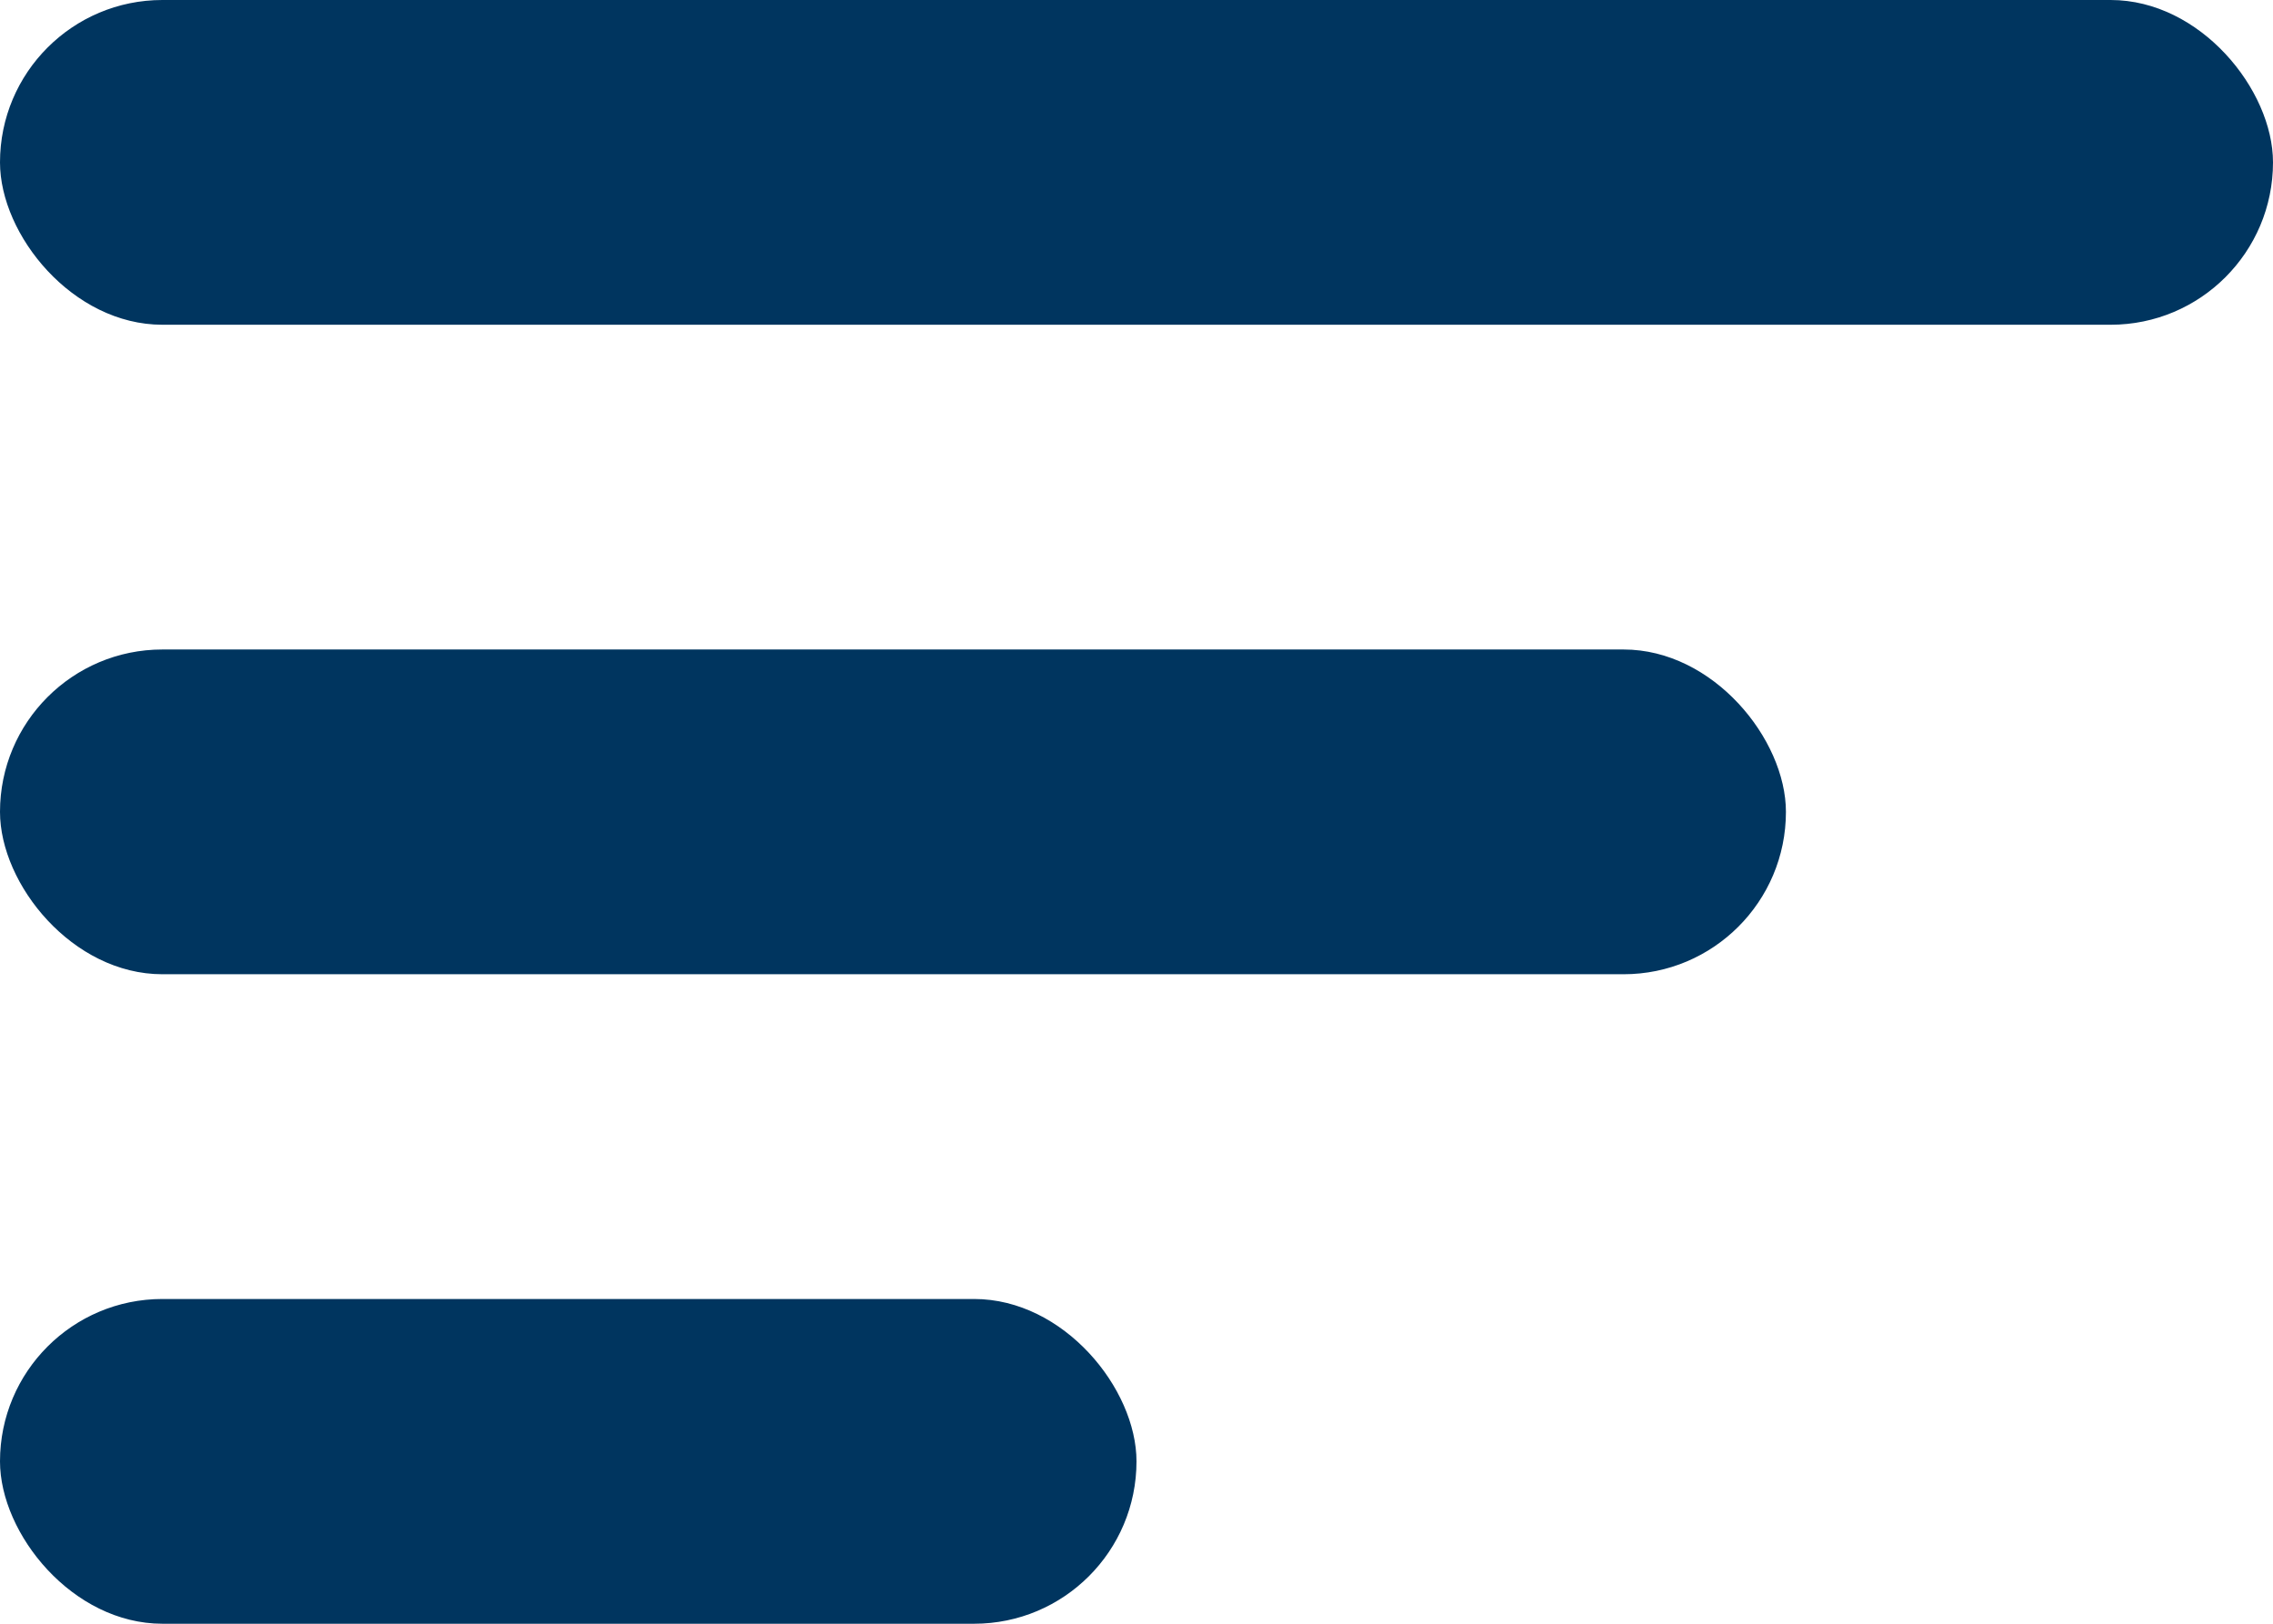
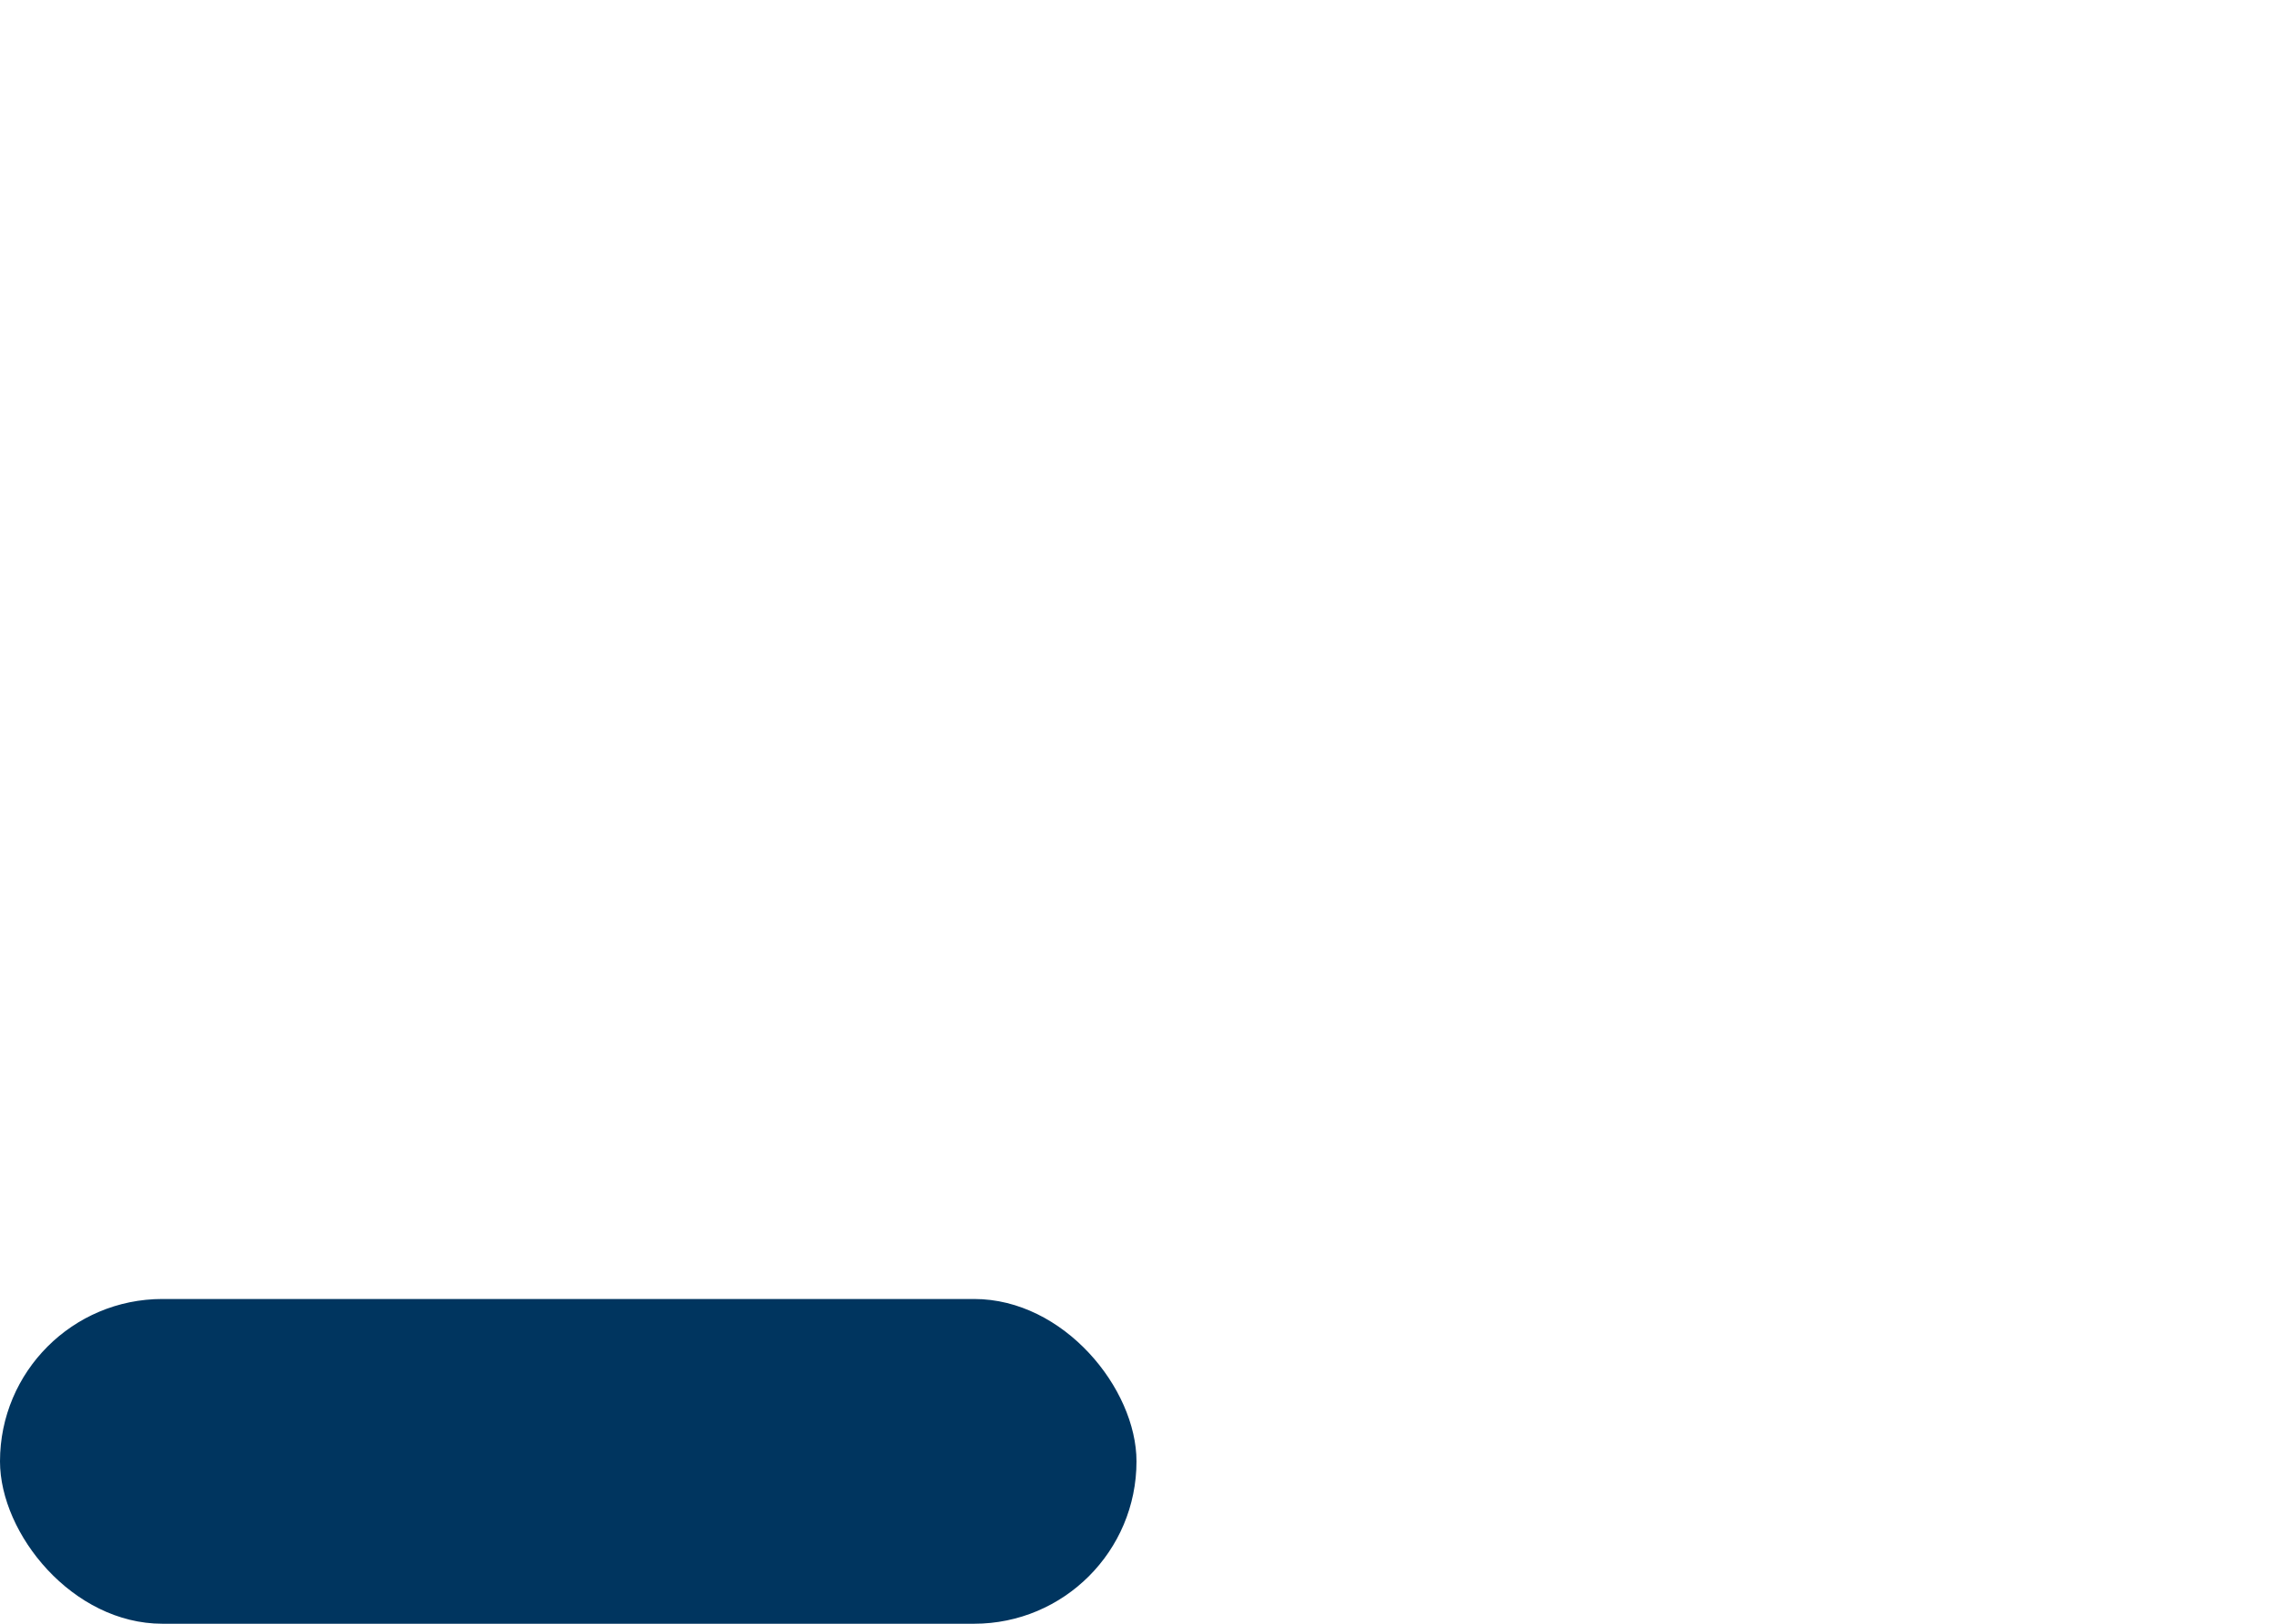
<svg xmlns="http://www.w3.org/2000/svg" width="28" height="20" viewBox="0 0 28 20">
  <g id="Group_10683" data-name="Group 10683" transform="translate(-290 -95)">
-     <rect id="Rectangle_1172" data-name="Rectangle 1172" width="28" height="4" rx="2" transform="translate(290 95)" fill="#00355f" />
-     <rect id="Rectangle_1173" data-name="Rectangle 1173" width="22" height="4" rx="2" transform="translate(290 103)" fill="#00355f" />
    <rect id="Rectangle_1174" data-name="Rectangle 1174" width="14" height="4" rx="2" transform="translate(290 111)" fill="#00355f" />
  </g>
</svg>